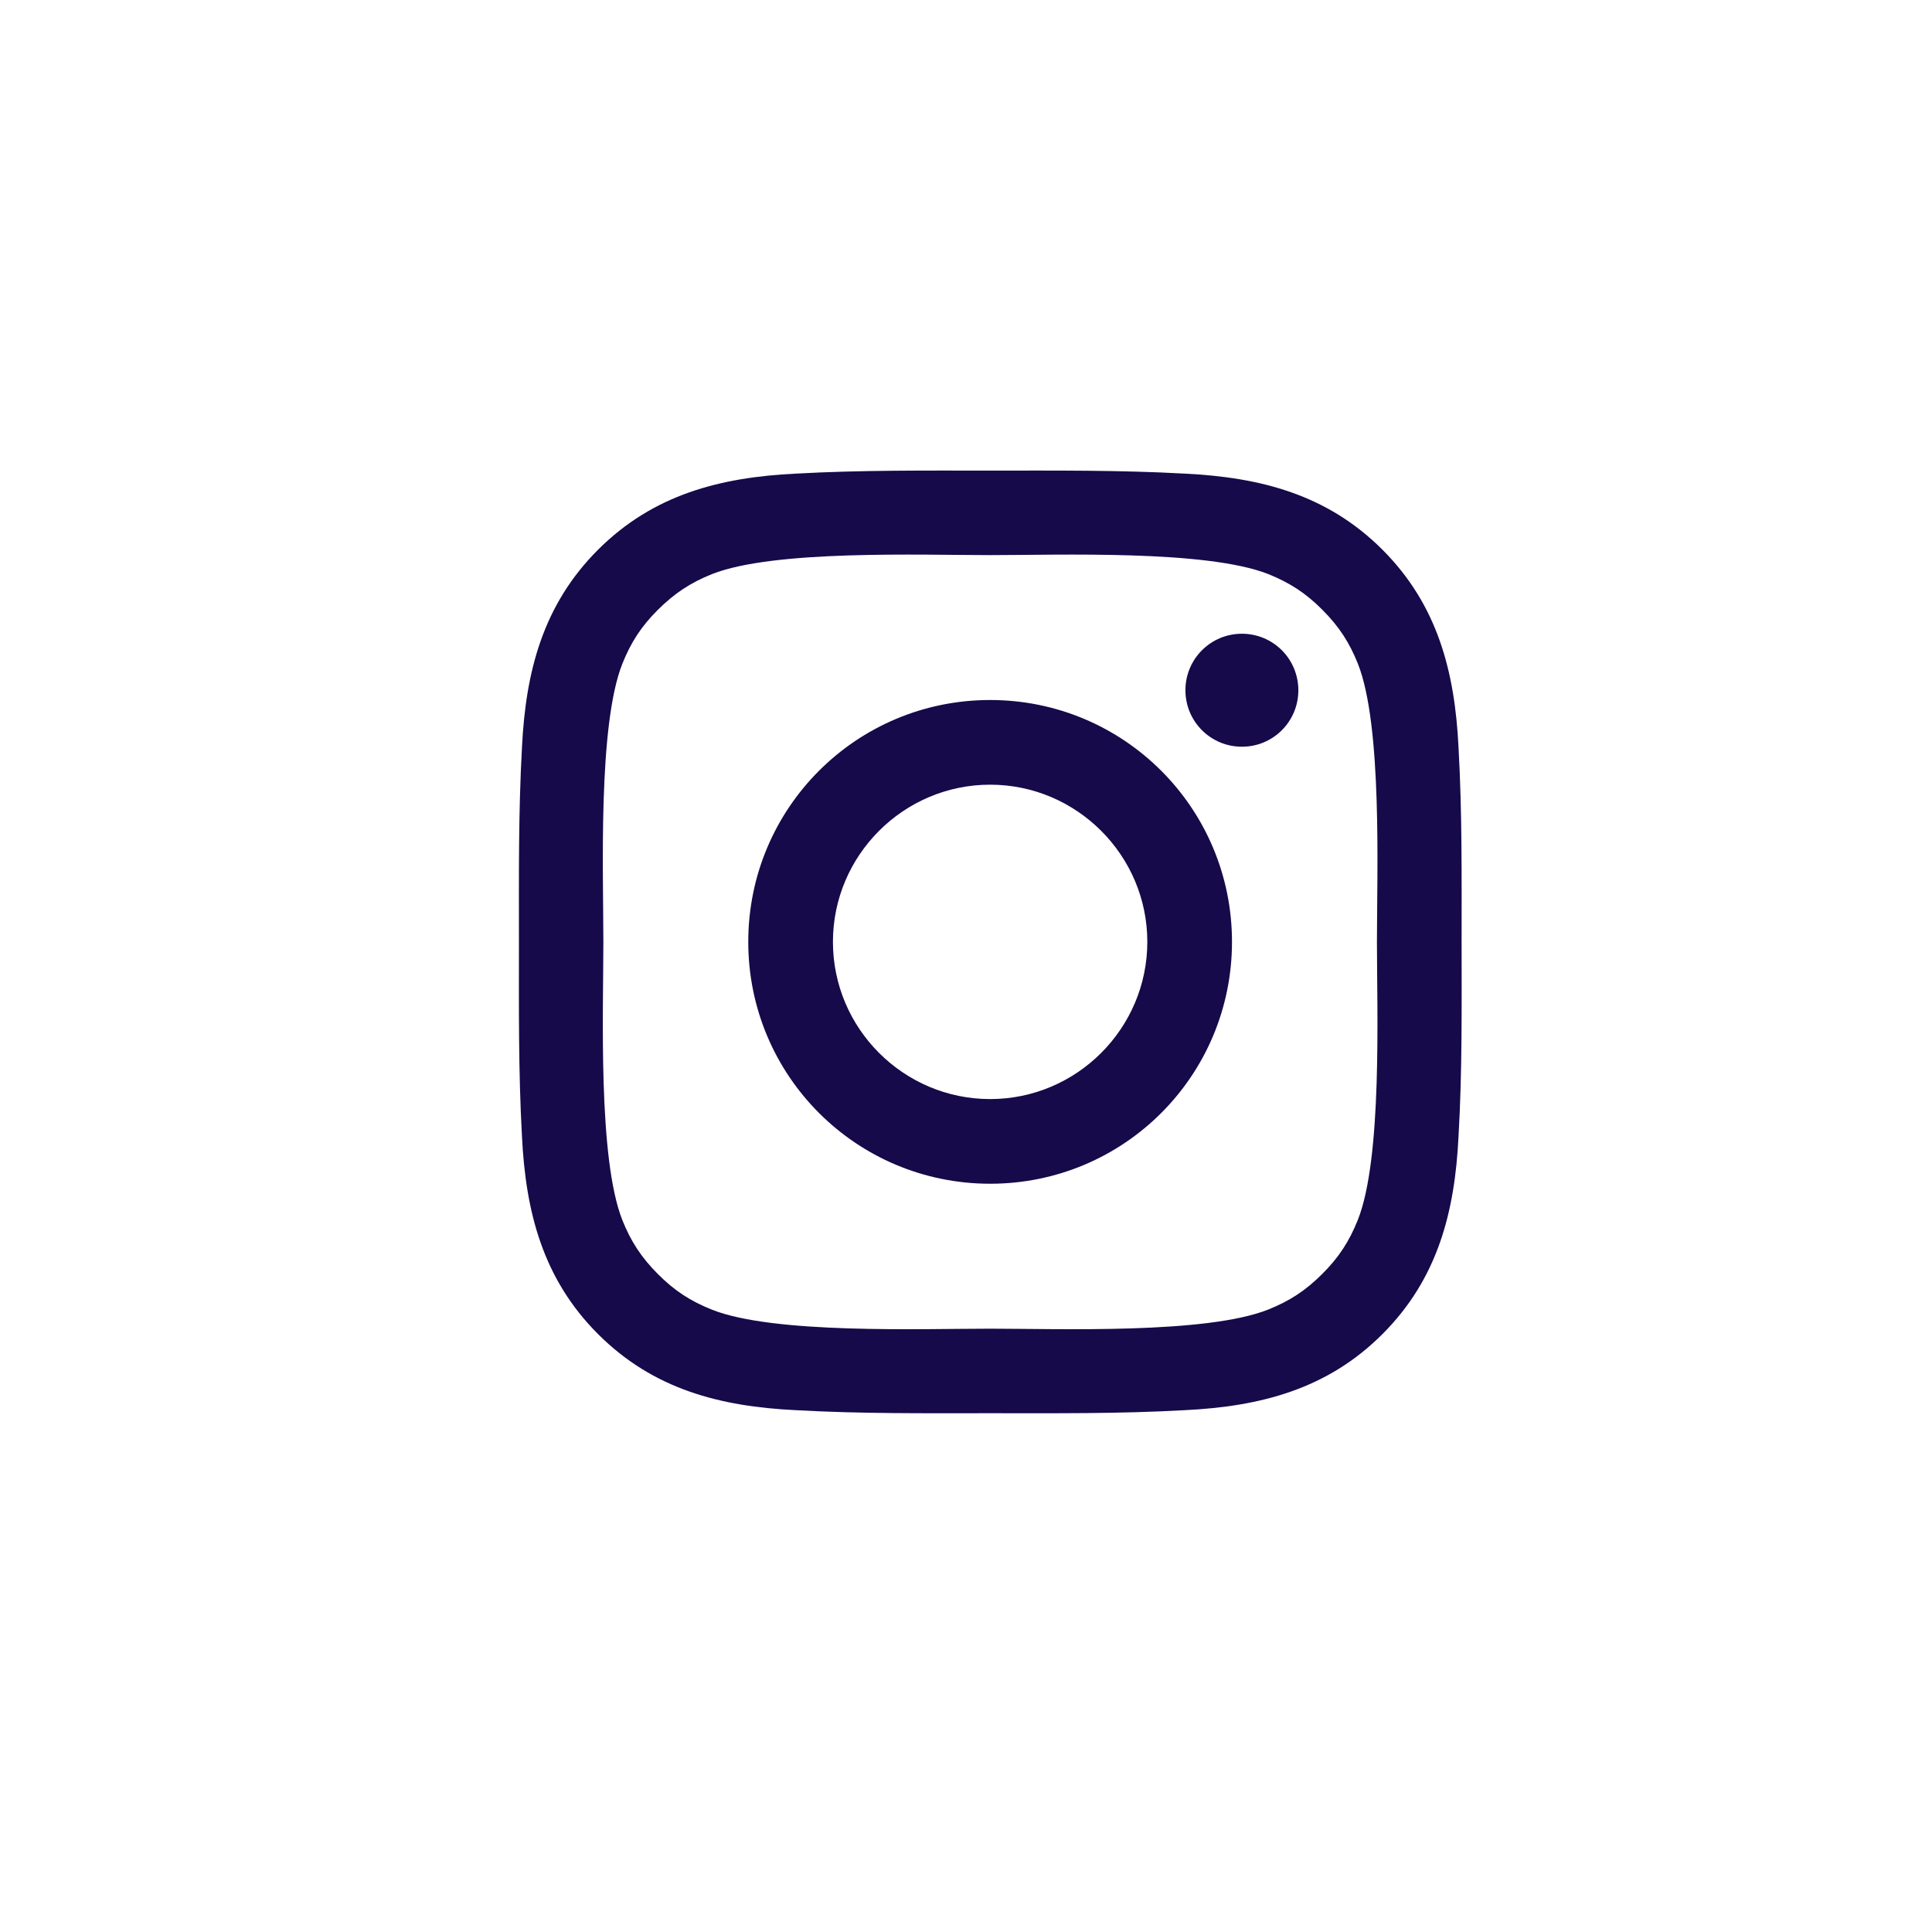
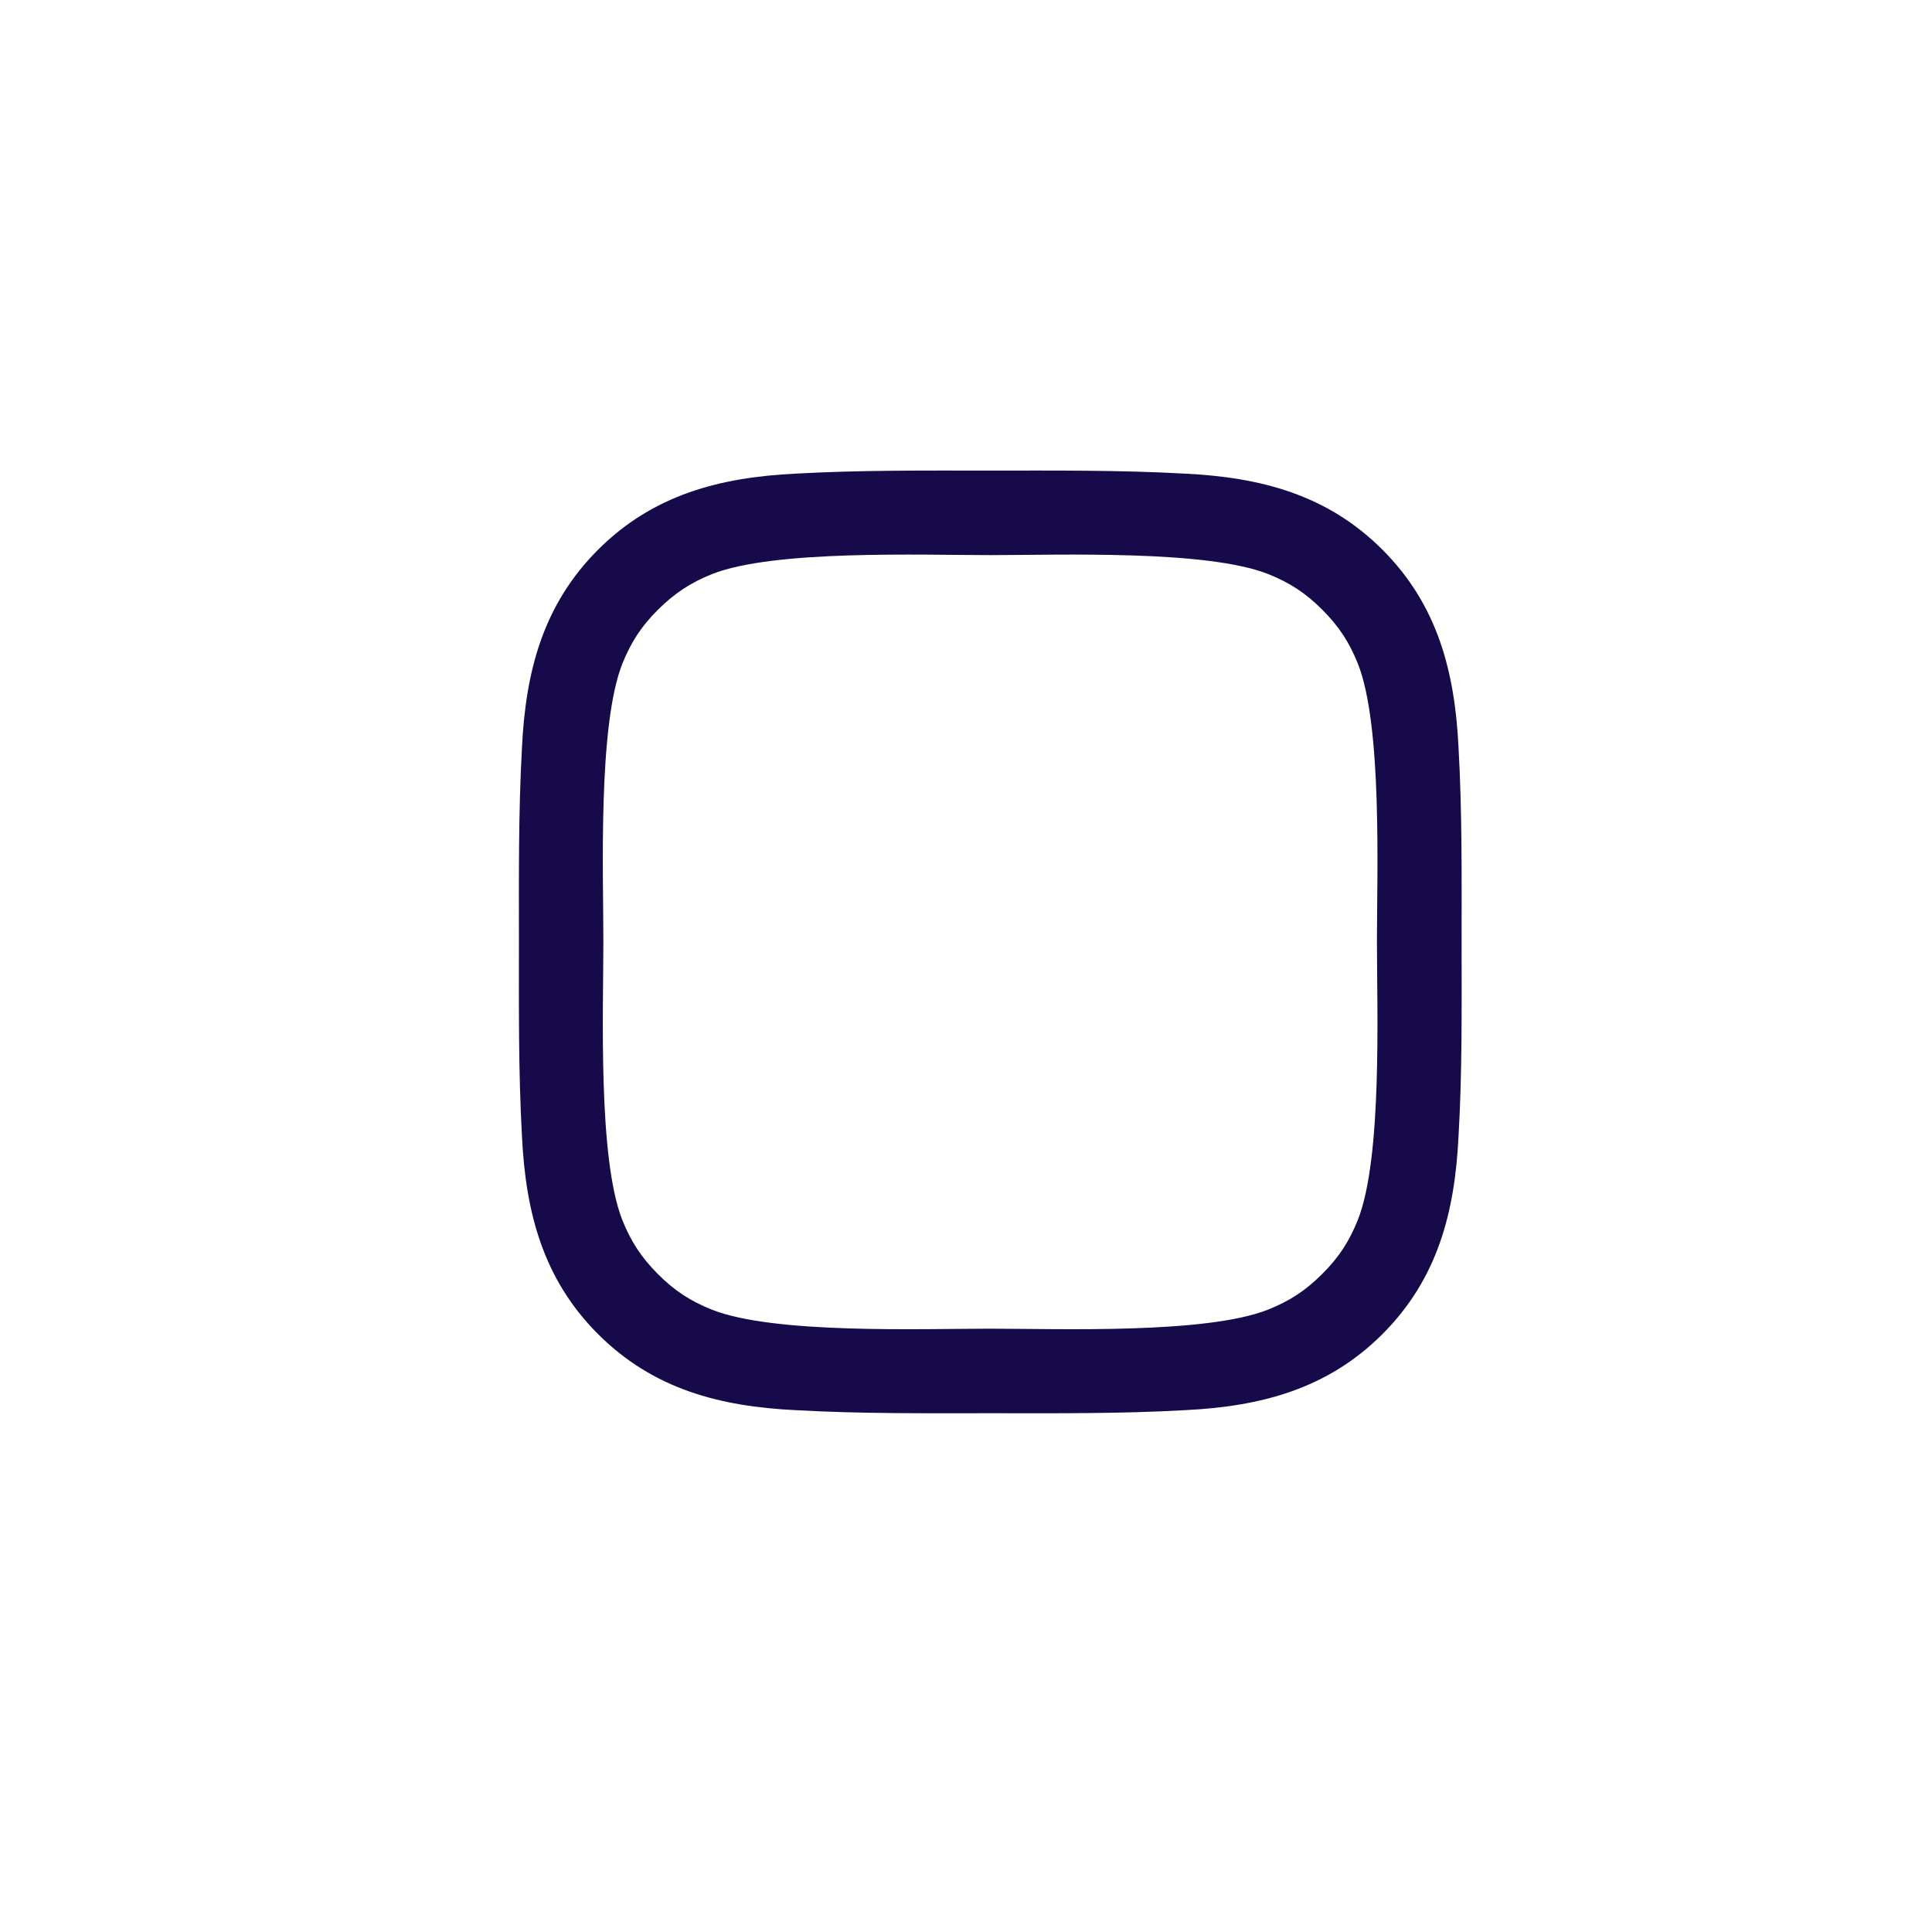
<svg xmlns="http://www.w3.org/2000/svg" width="40" height="40" viewBox="0 0 40 40" fill="none">
  <g filter="url(#filter0_biii_1593_2463)">
    <rect width="40" height="40" rx="10" fill="#D9D9D9" fill-opacity="0.01" />
  </g>
-   <path d="M20.5 14.493C17.729 14.493 15.492 16.73 15.492 19.5C15.492 22.271 17.729 24.508 20.5 24.508C23.27 24.508 25.507 22.271 25.507 19.5C25.507 16.73 23.27 14.493 20.5 14.493ZM20.5 22.755C18.707 22.755 17.245 21.293 17.245 19.5C17.245 17.709 18.707 16.246 20.5 16.246C22.291 16.246 23.754 17.709 23.754 19.5C23.754 21.293 22.291 22.755 20.5 22.755ZM25.712 13.121C25.065 13.121 24.543 13.644 24.543 14.29C24.543 14.938 25.065 15.46 25.712 15.46C26.359 15.46 26.881 14.94 26.881 14.29C26.879 13.641 26.359 13.121 25.712 13.121Z" fill="#160A4A" />
  <path d="M30.261 19.501C30.261 18.154 30.273 16.818 30.197 15.473C30.121 13.91 29.765 12.524 28.622 11.381C27.477 10.236 26.093 9.882 24.53 9.806C23.183 9.731 21.847 9.743 20.502 9.743C19.154 9.743 17.819 9.731 16.474 9.806C14.911 9.882 13.525 10.239 12.382 11.381C11.237 12.526 10.883 13.91 10.807 15.473C10.732 16.821 10.744 18.156 10.744 19.501C10.744 20.846 10.732 22.184 10.807 23.529C10.883 25.092 11.239 26.479 12.382 27.621C13.527 28.766 14.911 29.12 16.474 29.196C17.822 29.272 19.157 29.259 20.502 29.259C21.85 29.259 23.185 29.272 24.53 29.196C26.093 29.12 27.48 28.764 28.622 27.621C29.767 26.476 30.121 25.092 30.197 23.529C30.275 22.184 30.261 20.849 30.261 19.501ZM28.112 25.258C27.934 25.702 27.719 26.034 27.375 26.376C27.03 26.721 26.701 26.935 26.257 27.113C24.972 27.624 21.923 27.509 20.5 27.509C19.076 27.509 16.025 27.624 14.741 27.116C14.296 26.938 13.964 26.723 13.622 26.379C13.278 26.034 13.063 25.705 12.885 25.261C12.377 23.974 12.492 20.925 12.492 19.501C12.492 18.078 12.377 15.026 12.885 13.742C13.063 13.298 13.278 12.966 13.622 12.624C13.966 12.282 14.296 12.065 14.741 11.886C16.025 11.379 19.076 11.493 20.5 11.493C21.923 11.493 24.975 11.379 26.259 11.886C26.703 12.065 27.035 12.28 27.377 12.624C27.721 12.968 27.936 13.298 28.114 13.742C28.622 15.026 28.508 18.078 28.508 19.501C28.508 20.925 28.622 23.974 28.112 25.258Z" fill="#160A4A" />
  <defs>
    <filter id="filter0_biii_1593_2463" x="-20" y="-20" width="80" height="80" filterUnits="userSpaceOnUse" color-interpolation-filters="sRGB">
      <feFlood flood-opacity="0" result="BackgroundImageFix" />
      <feGaussianBlur in="BackgroundImageFix" stdDeviation="10" />
      <feComposite in2="SourceAlpha" operator="in" result="effect1_backgroundBlur_1593_2463" />
      <feBlend mode="normal" in="SourceGraphic" in2="effect1_backgroundBlur_1593_2463" result="shape" />
      <feColorMatrix in="SourceAlpha" type="matrix" values="0 0 0 0 0 0 0 0 0 0 0 0 0 0 0 0 0 0 127 0" result="hardAlpha" />
      <feOffset dy="2" />
      <feGaussianBlur stdDeviation="2" />
      <feComposite in2="hardAlpha" operator="arithmetic" k2="-1" k3="1" />
      <feColorMatrix type="matrix" values="0 0 0 0 0.89 0 0 0 0 0.871 0 0 0 0 1 0 0 0 0.2 0" />
      <feBlend mode="normal" in2="shape" result="effect2_innerShadow_1593_2463" />
      <feColorMatrix in="SourceAlpha" type="matrix" values="0 0 0 0 0 0 0 0 0 0 0 0 0 0 0 0 0 0 127 0" result="hardAlpha" />
      <feOffset dy="-2" />
      <feGaussianBlur stdDeviation="2" />
      <feComposite in2="hardAlpha" operator="arithmetic" k2="-1" k3="1" />
      <feColorMatrix type="matrix" values="0 0 0 0 0.604 0 0 0 0 0.573 0 0 0 0 0.824 0 0 0 0.3 0" />
      <feBlend mode="normal" in2="effect2_innerShadow_1593_2463" result="effect3_innerShadow_1593_2463" />
      <feColorMatrix in="SourceAlpha" type="matrix" values="0 0 0 0 0 0 0 0 0 0 0 0 0 0 0 0 0 0 127 0" result="hardAlpha" />
      <feOffset dy="2" />
      <feGaussianBlur stdDeviation="1" />
      <feComposite in2="hardAlpha" operator="arithmetic" k2="-1" k3="1" />
      <feColorMatrix type="matrix" values="0 0 0 0 0.792 0 0 0 0 0.675 0 0 0 0 1 0 0 0 0.3 0" />
      <feBlend mode="normal" in2="effect3_innerShadow_1593_2463" result="effect4_innerShadow_1593_2463" />
    </filter>
  </defs>
</svg>